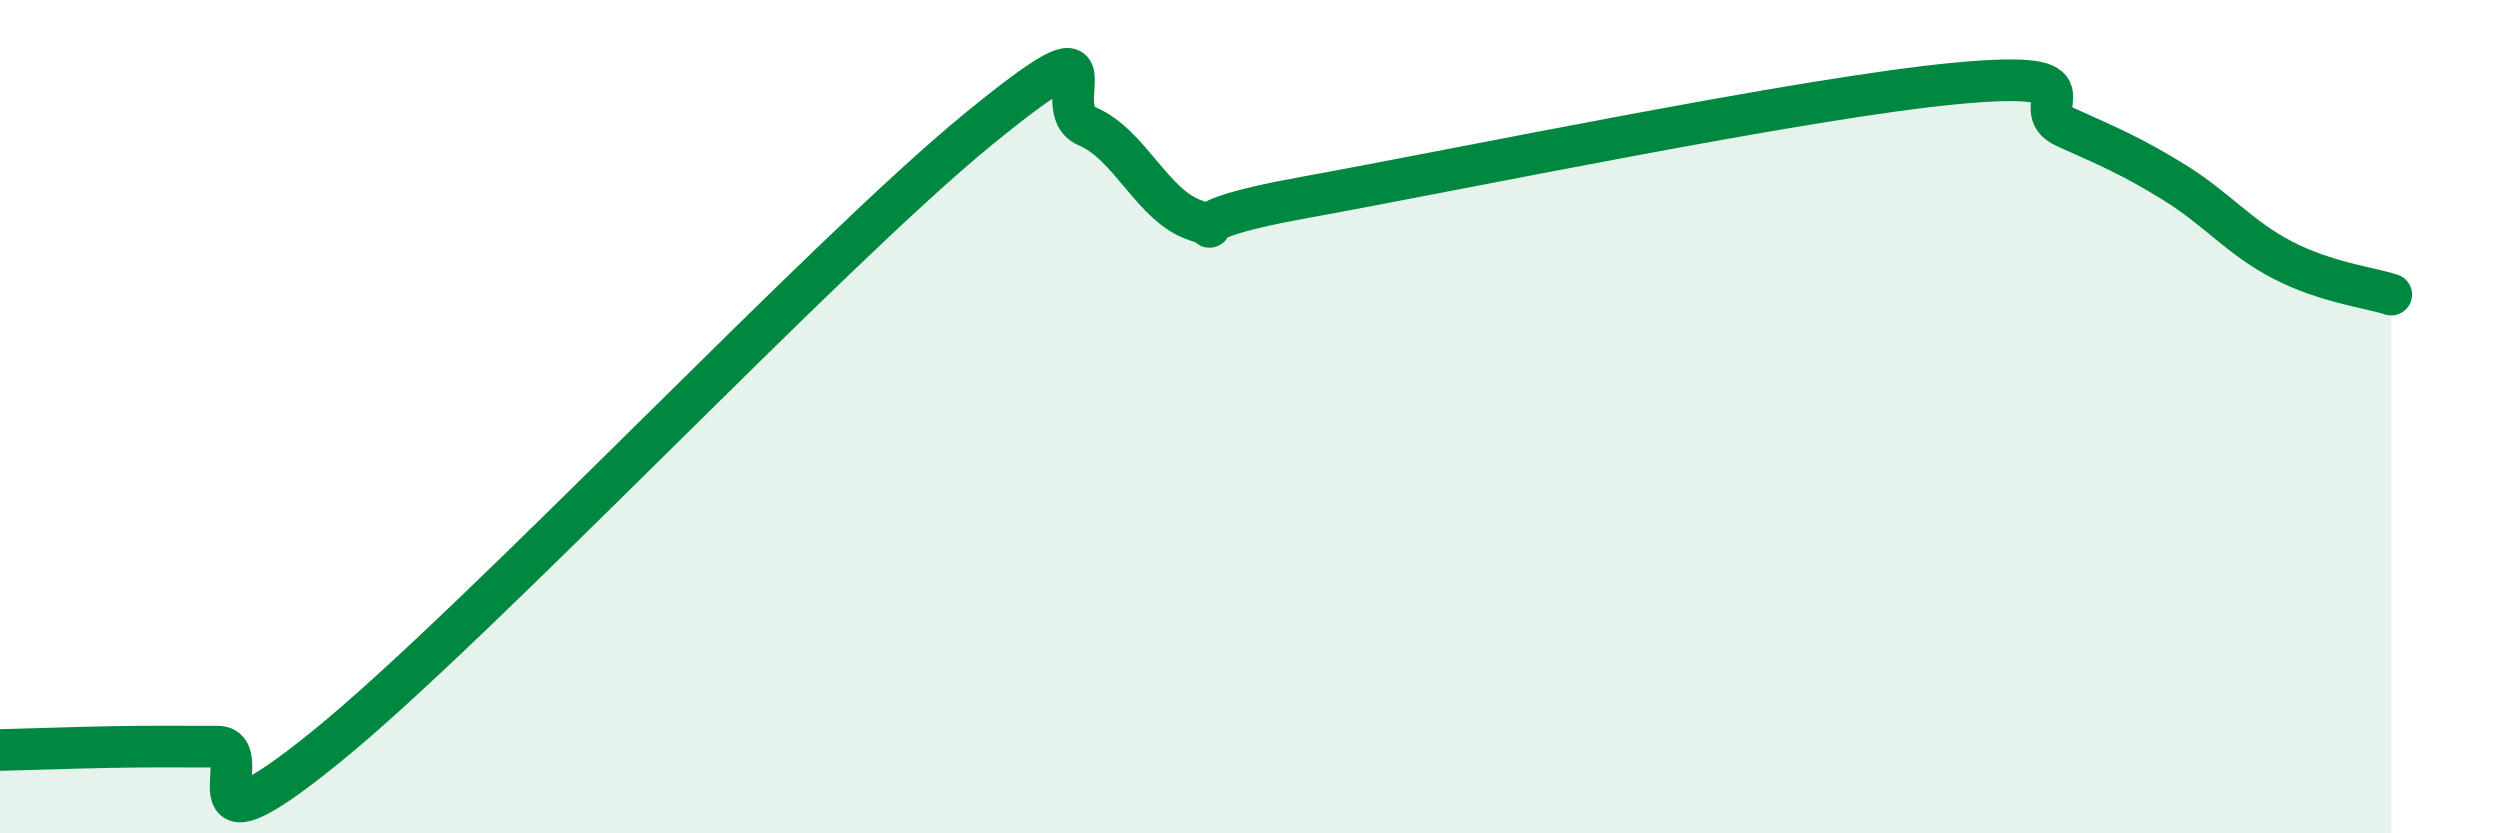
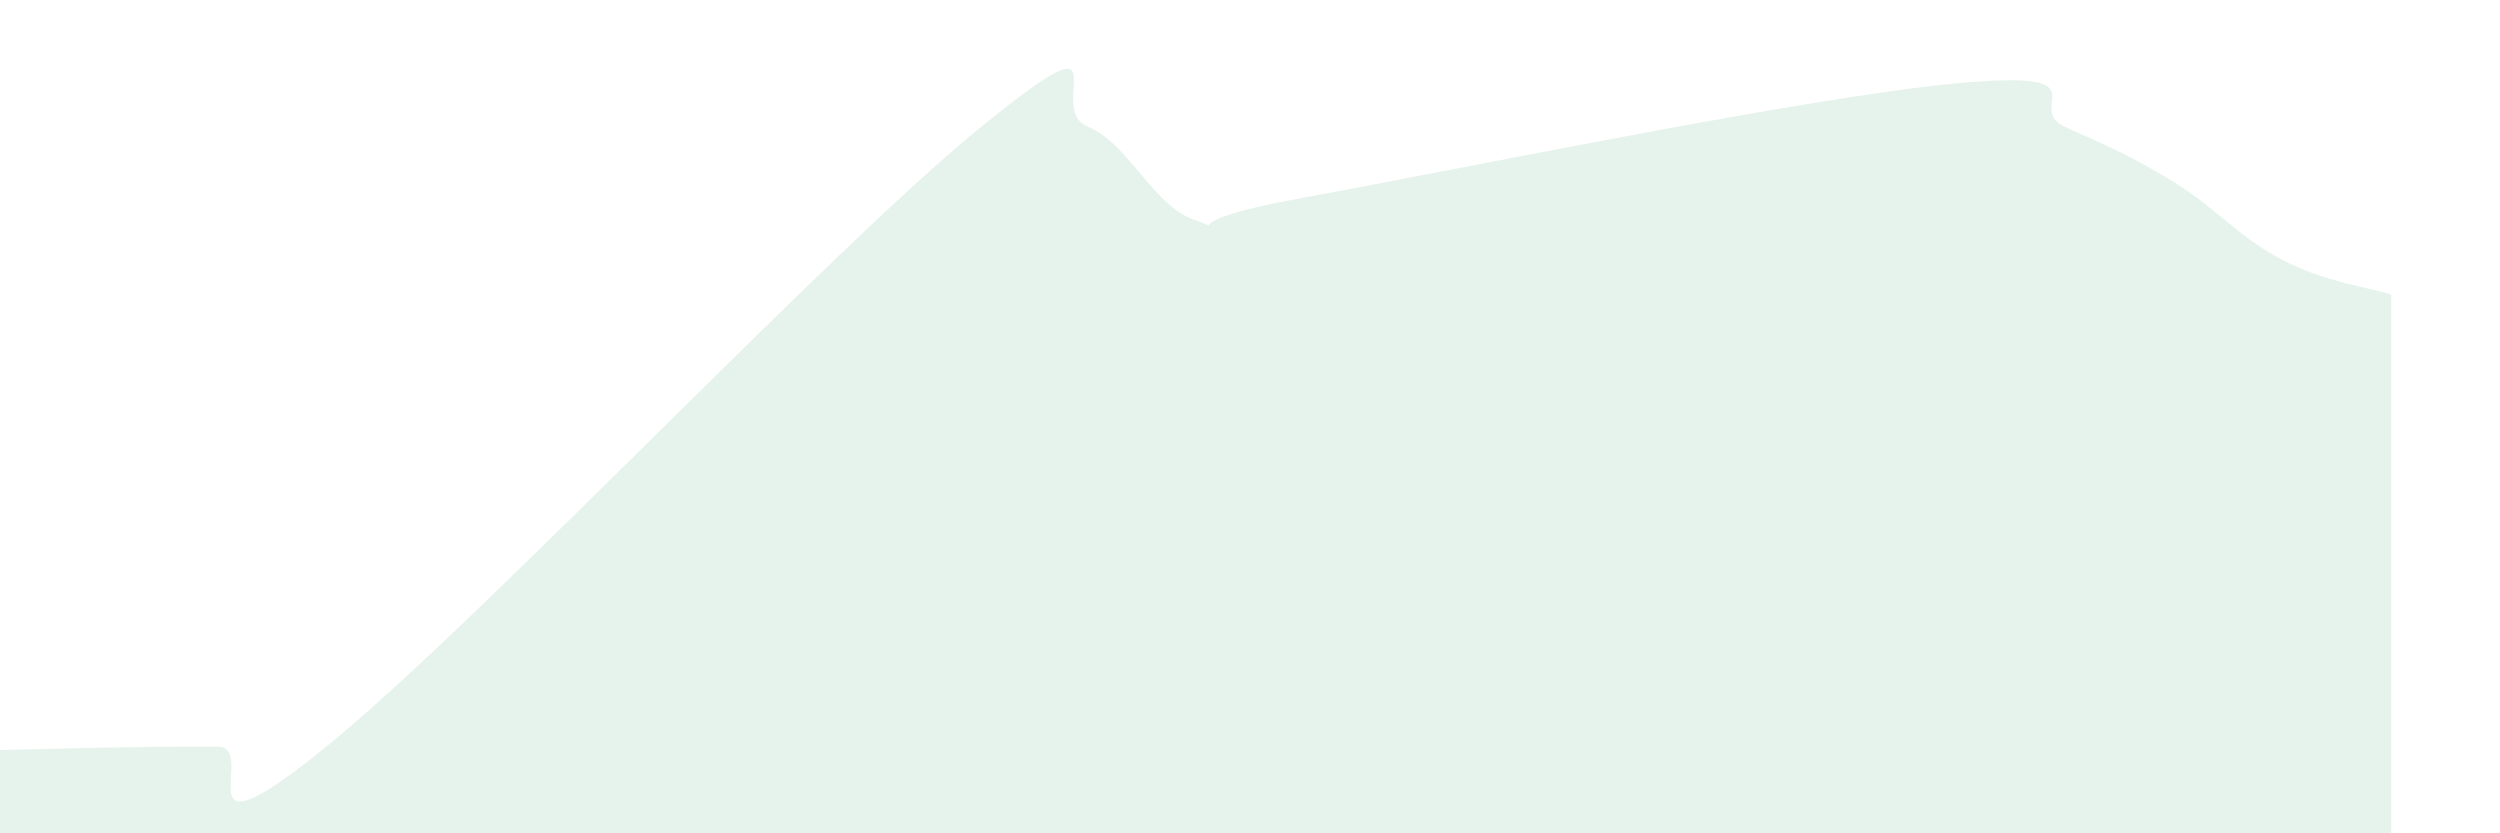
<svg xmlns="http://www.w3.org/2000/svg" width="60" height="20" viewBox="0 0 60 20">
-   <path d="M 0,18 C 0.52,17.99 1.57,17.95 2.61,17.93 C 3.65,17.91 4.18,17.92 5.22,17.92 C 6.26,17.92 4.18,20.88 7.83,17.92 C 11.48,14.96 19.83,6.08 23.48,3.1 C 27.13,0.12 25.05,2.59 26.09,3.03 C 27.13,3.47 27.66,4.95 28.7,5.29 C 29.74,5.63 27.65,5.4 31.3,4.74 C 34.95,4.08 43.31,2.34 46.96,2 C 50.61,1.66 48.53,2.58 49.57,3.05 C 50.61,3.52 51.13,3.73 52.17,4.37 C 53.21,5.01 53.74,5.7 54.78,6.24 C 55.82,6.78 56.87,6.9 57.39,7.07L57.39 20L0 20Z" fill="#008740" opacity="0.1" stroke-linecap="round" stroke-linejoin="round" />
-   <path d="M 0,18 C 0.52,17.99 1.57,17.95 2.61,17.93 C 3.65,17.91 4.18,17.92 5.22,17.92 C 6.26,17.92 4.18,20.88 7.83,17.92 C 11.48,14.96 19.83,6.08 23.48,3.1 C 27.13,0.12 25.05,2.59 26.09,3.03 C 27.13,3.47 27.66,4.95 28.7,5.29 C 29.74,5.63 27.65,5.4 31.3,4.74 C 34.95,4.08 43.31,2.34 46.96,2 C 50.61,1.66 48.53,2.58 49.57,3.05 C 50.61,3.52 51.13,3.73 52.17,4.37 C 53.21,5.01 53.74,5.7 54.78,6.24 C 55.82,6.78 56.87,6.9 57.39,7.07" stroke="#008740" stroke-width="1" fill="none" stroke-linecap="round" stroke-linejoin="round" />
+   <path d="M 0,18 C 3.65,17.91 4.18,17.92 5.22,17.92 C 6.26,17.92 4.18,20.88 7.83,17.92 C 11.48,14.96 19.83,6.08 23.48,3.1 C 27.13,0.12 25.05,2.59 26.09,3.03 C 27.13,3.47 27.66,4.95 28.7,5.29 C 29.74,5.63 27.65,5.4 31.3,4.74 C 34.95,4.08 43.31,2.34 46.96,2 C 50.61,1.66 48.53,2.58 49.57,3.05 C 50.61,3.52 51.13,3.73 52.17,4.37 C 53.21,5.01 53.74,5.7 54.78,6.24 C 55.82,6.78 56.87,6.9 57.39,7.07L57.39 20L0 20Z" fill="#008740" opacity="0.1" stroke-linecap="round" stroke-linejoin="round" />
</svg>